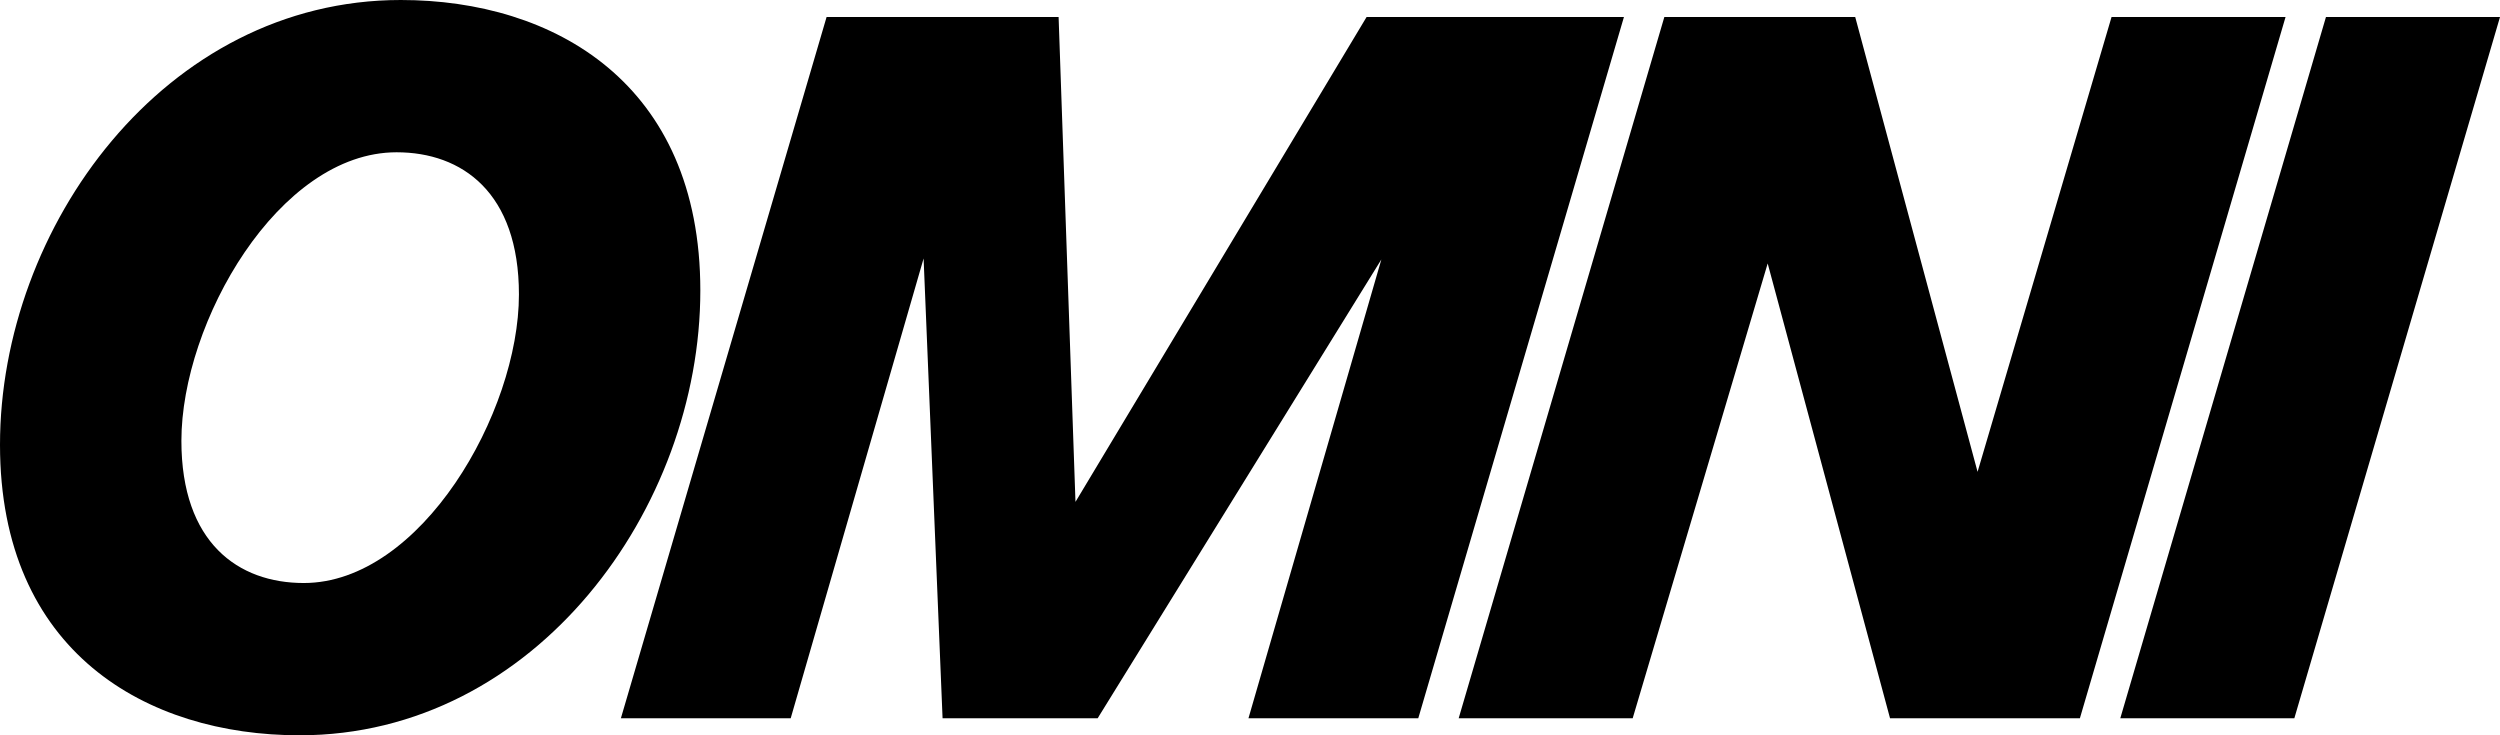
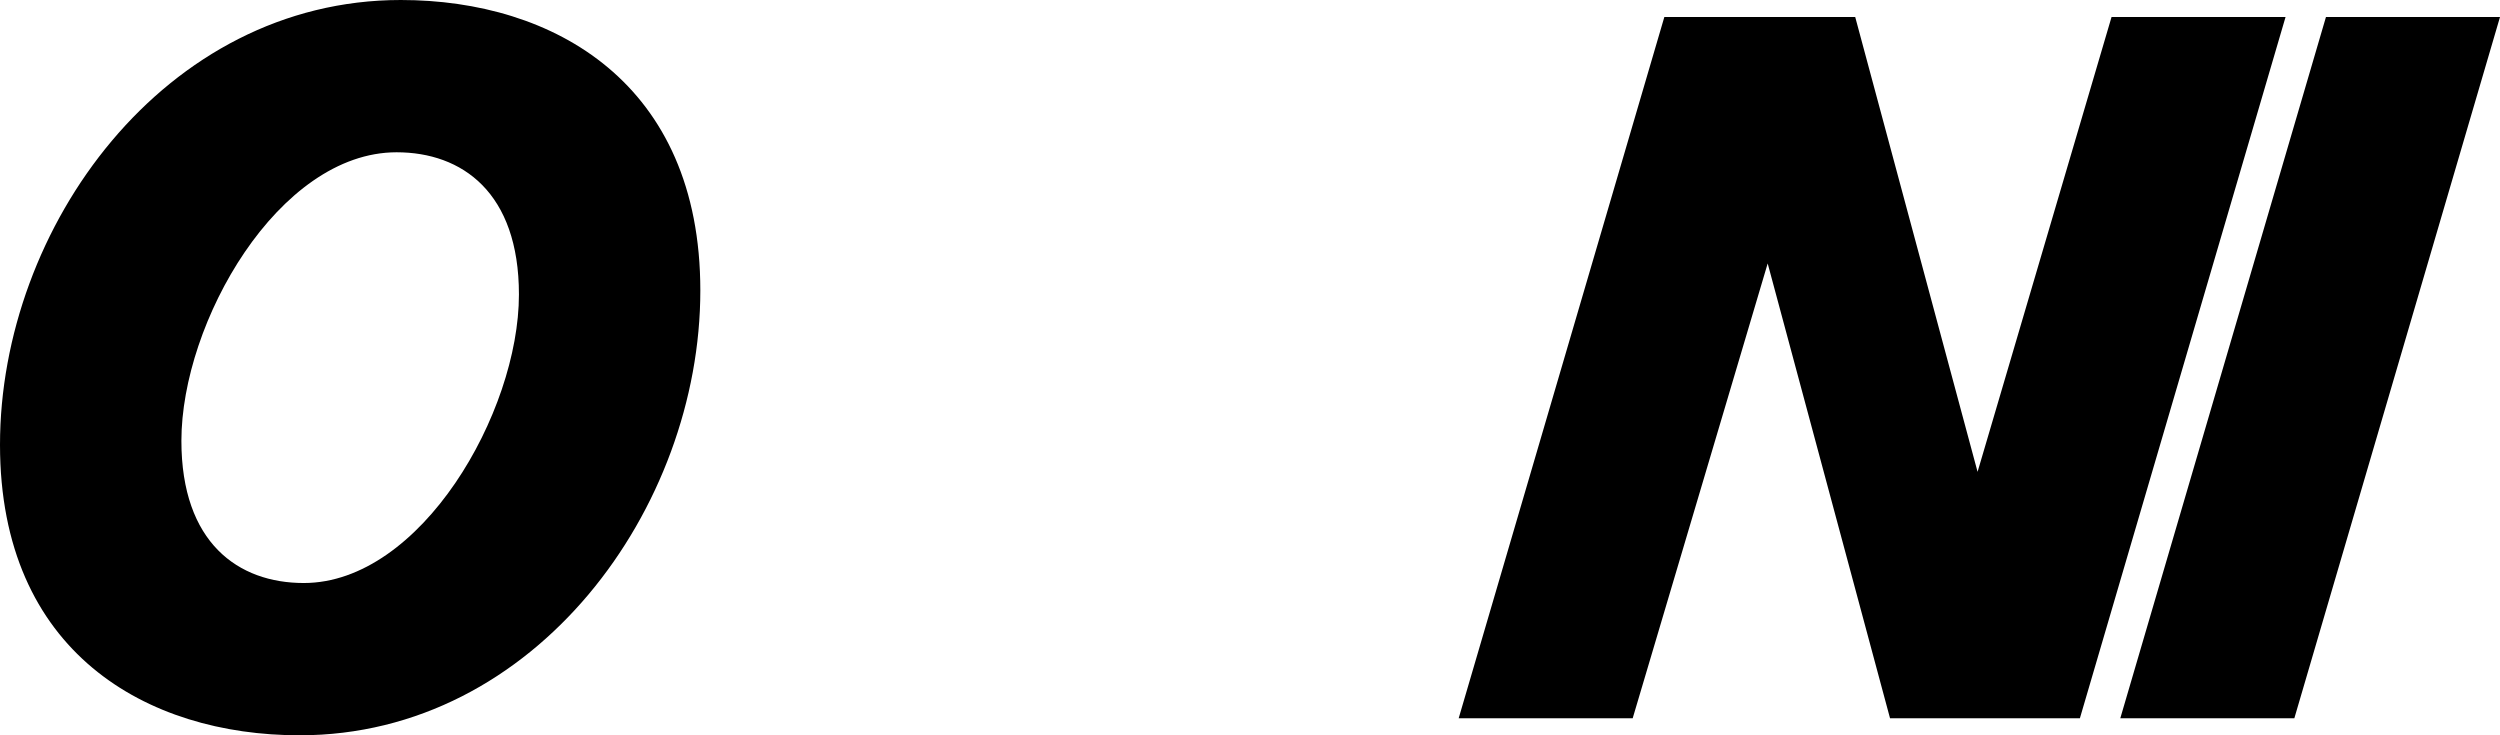
<svg xmlns="http://www.w3.org/2000/svg" width="68" height="20" viewBox="0 0 68 20" fill="none">
  <path d="M8.148 20C14.574 20 19.049 13.815 19.049 7.902C19.049 2.262 15.062 0 10.902 0C4.475 0 0 6.185 0 12.098C0 17.738 3.988 20 8.148 20ZM4.934 11.989C4.934 8.774 7.574 4.142 10.787 4.142C12.566 4.142 14.115 5.232 14.115 8.011C14.115 11.226 11.447 15.858 8.262 15.858C6.484 15.858 4.934 14.768 4.934 11.989Z" fill="black" />
-   <path d="M16.888 19.537H21.507L25.122 7.03L25.638 19.537H29.856L37.573 7.057L33.958 19.537H38.577L44.171 0.463H37.171L29.253 13.651L28.794 0.463H22.483L16.888 19.537Z" fill="black" />
  <path d="M39.676 19.537H44.409L48.081 7.166L51.409 19.537H56.573L62.167 0.463H57.434L53.79 12.834L50.462 0.463H45.27L39.676 19.537Z" fill="black" />
-   <path d="M57.672 19.537H62.406L68 0.463H63.266L57.672 19.537Z" fill="black" />
+   <path d="M57.672 19.537H62.406L68 0.463H63.266L57.672 19.537" fill="black" />
</svg>